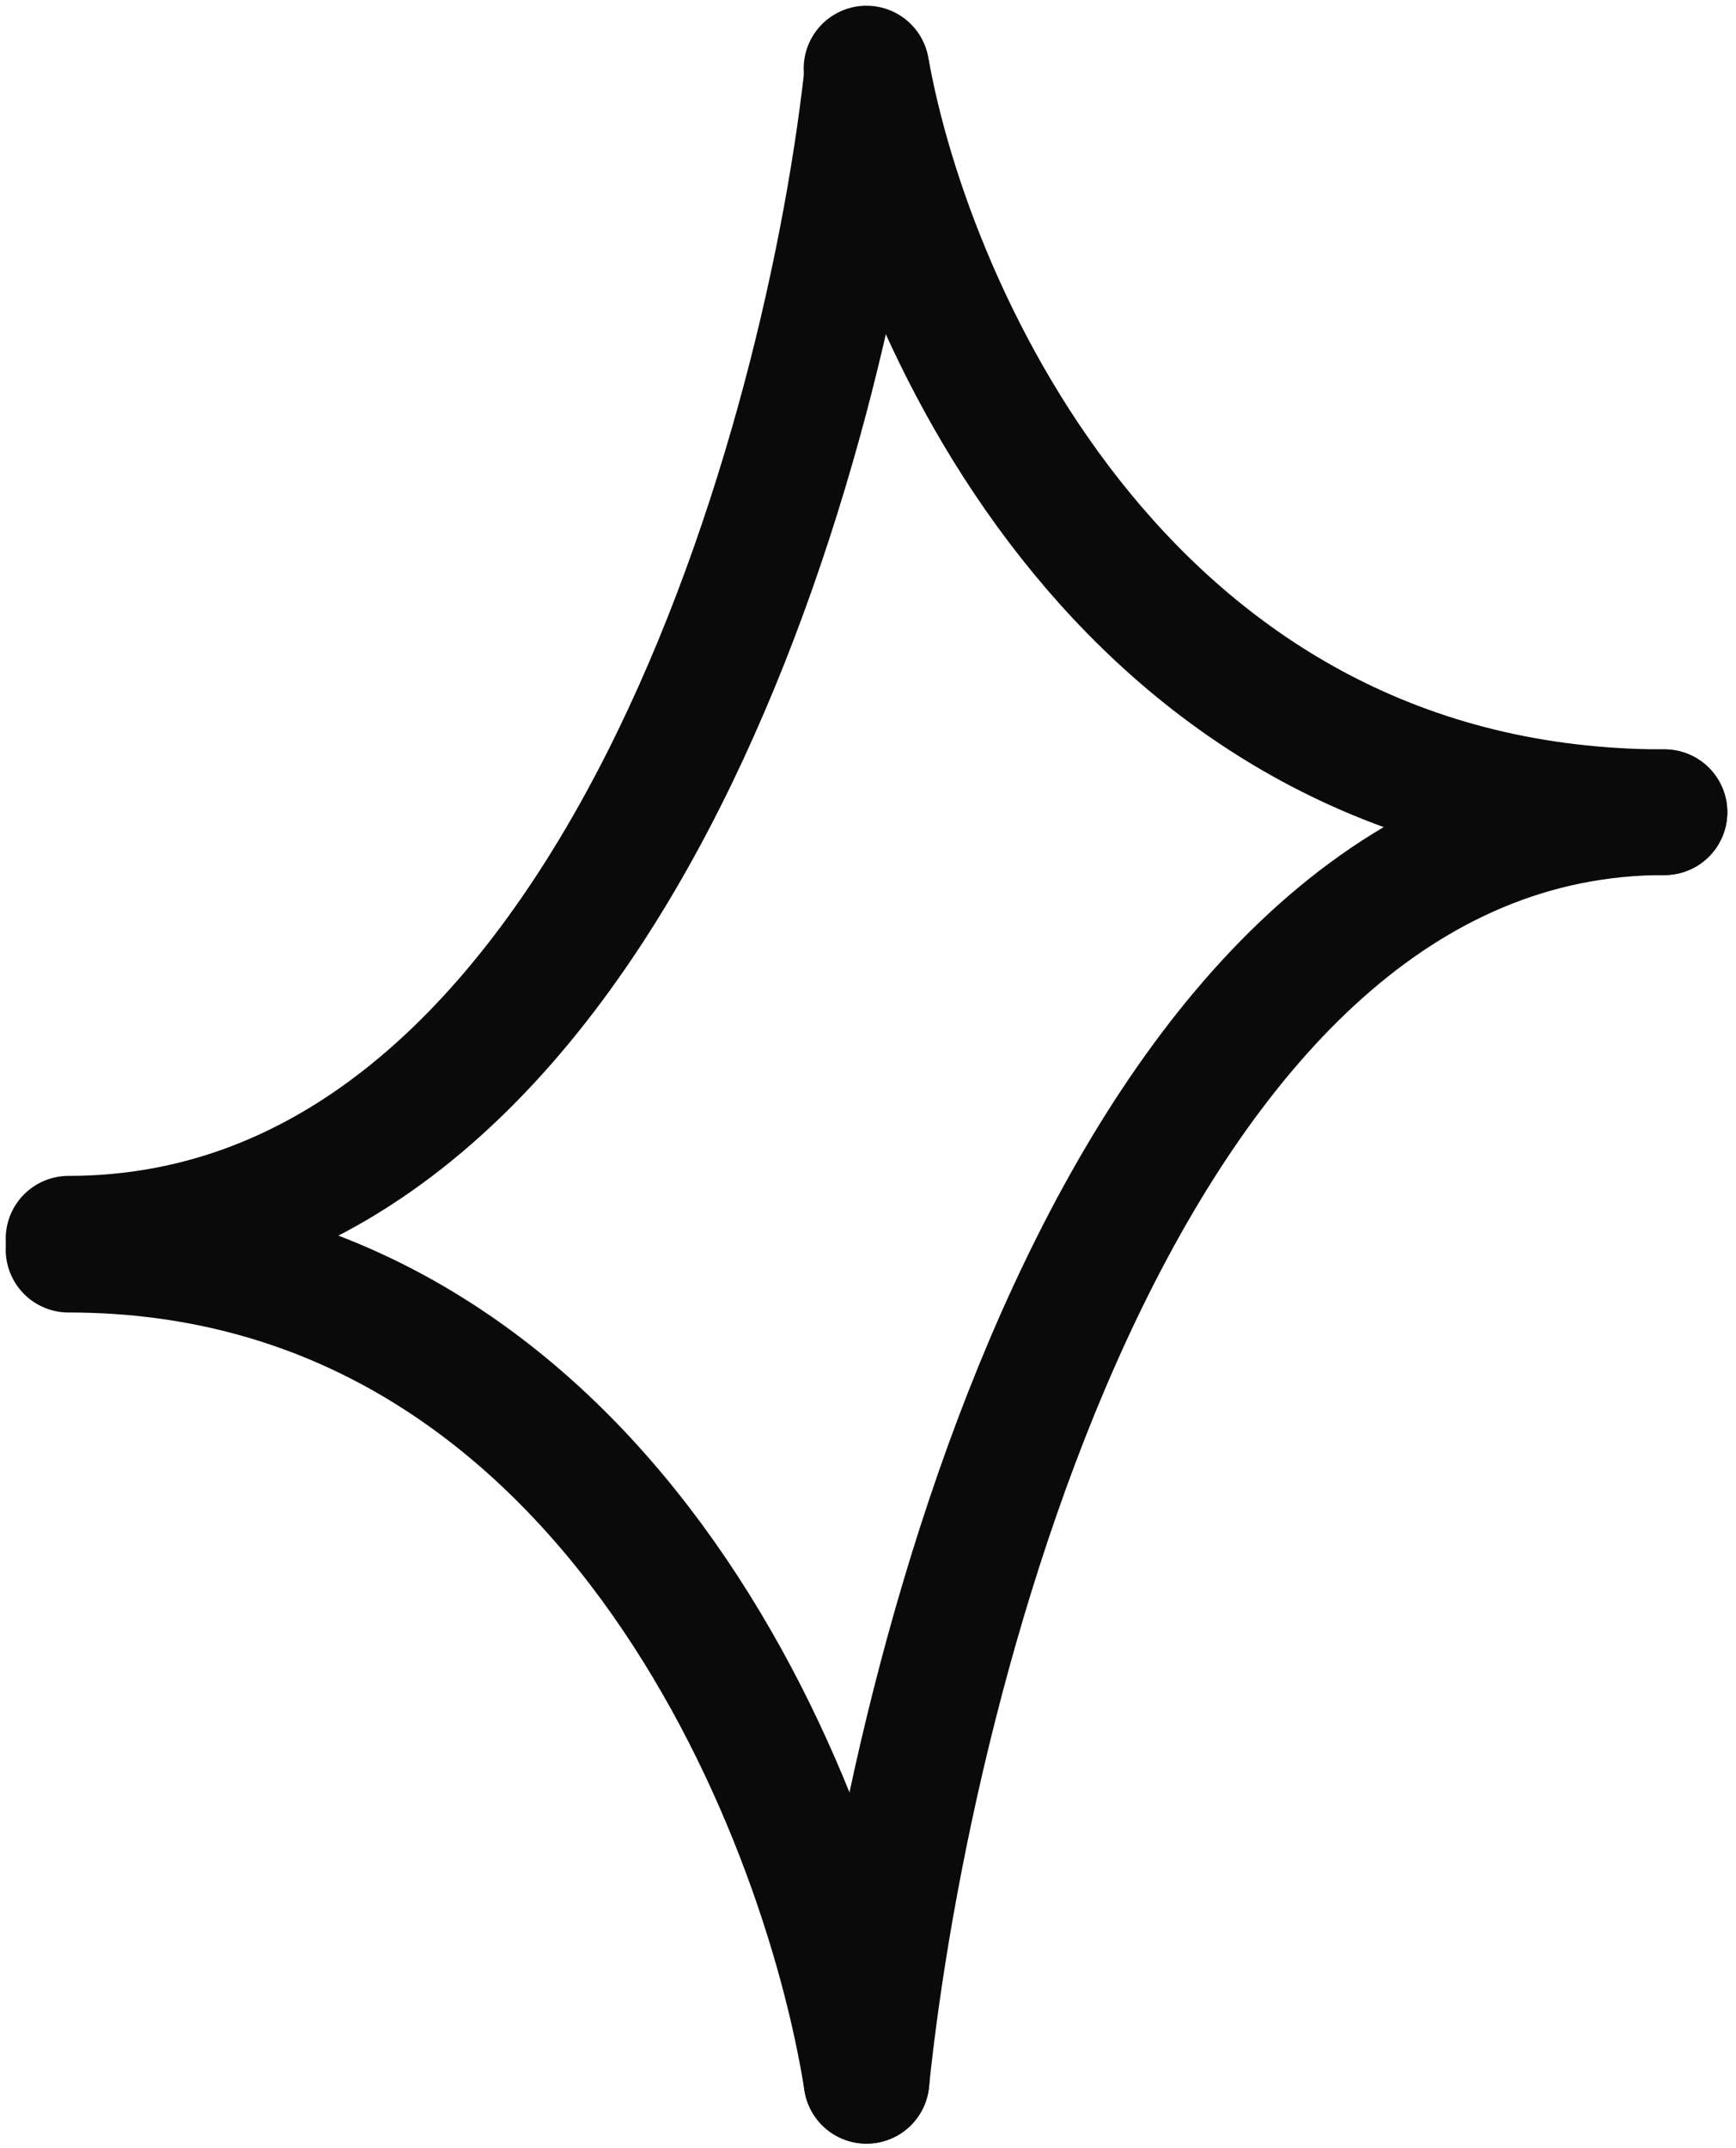
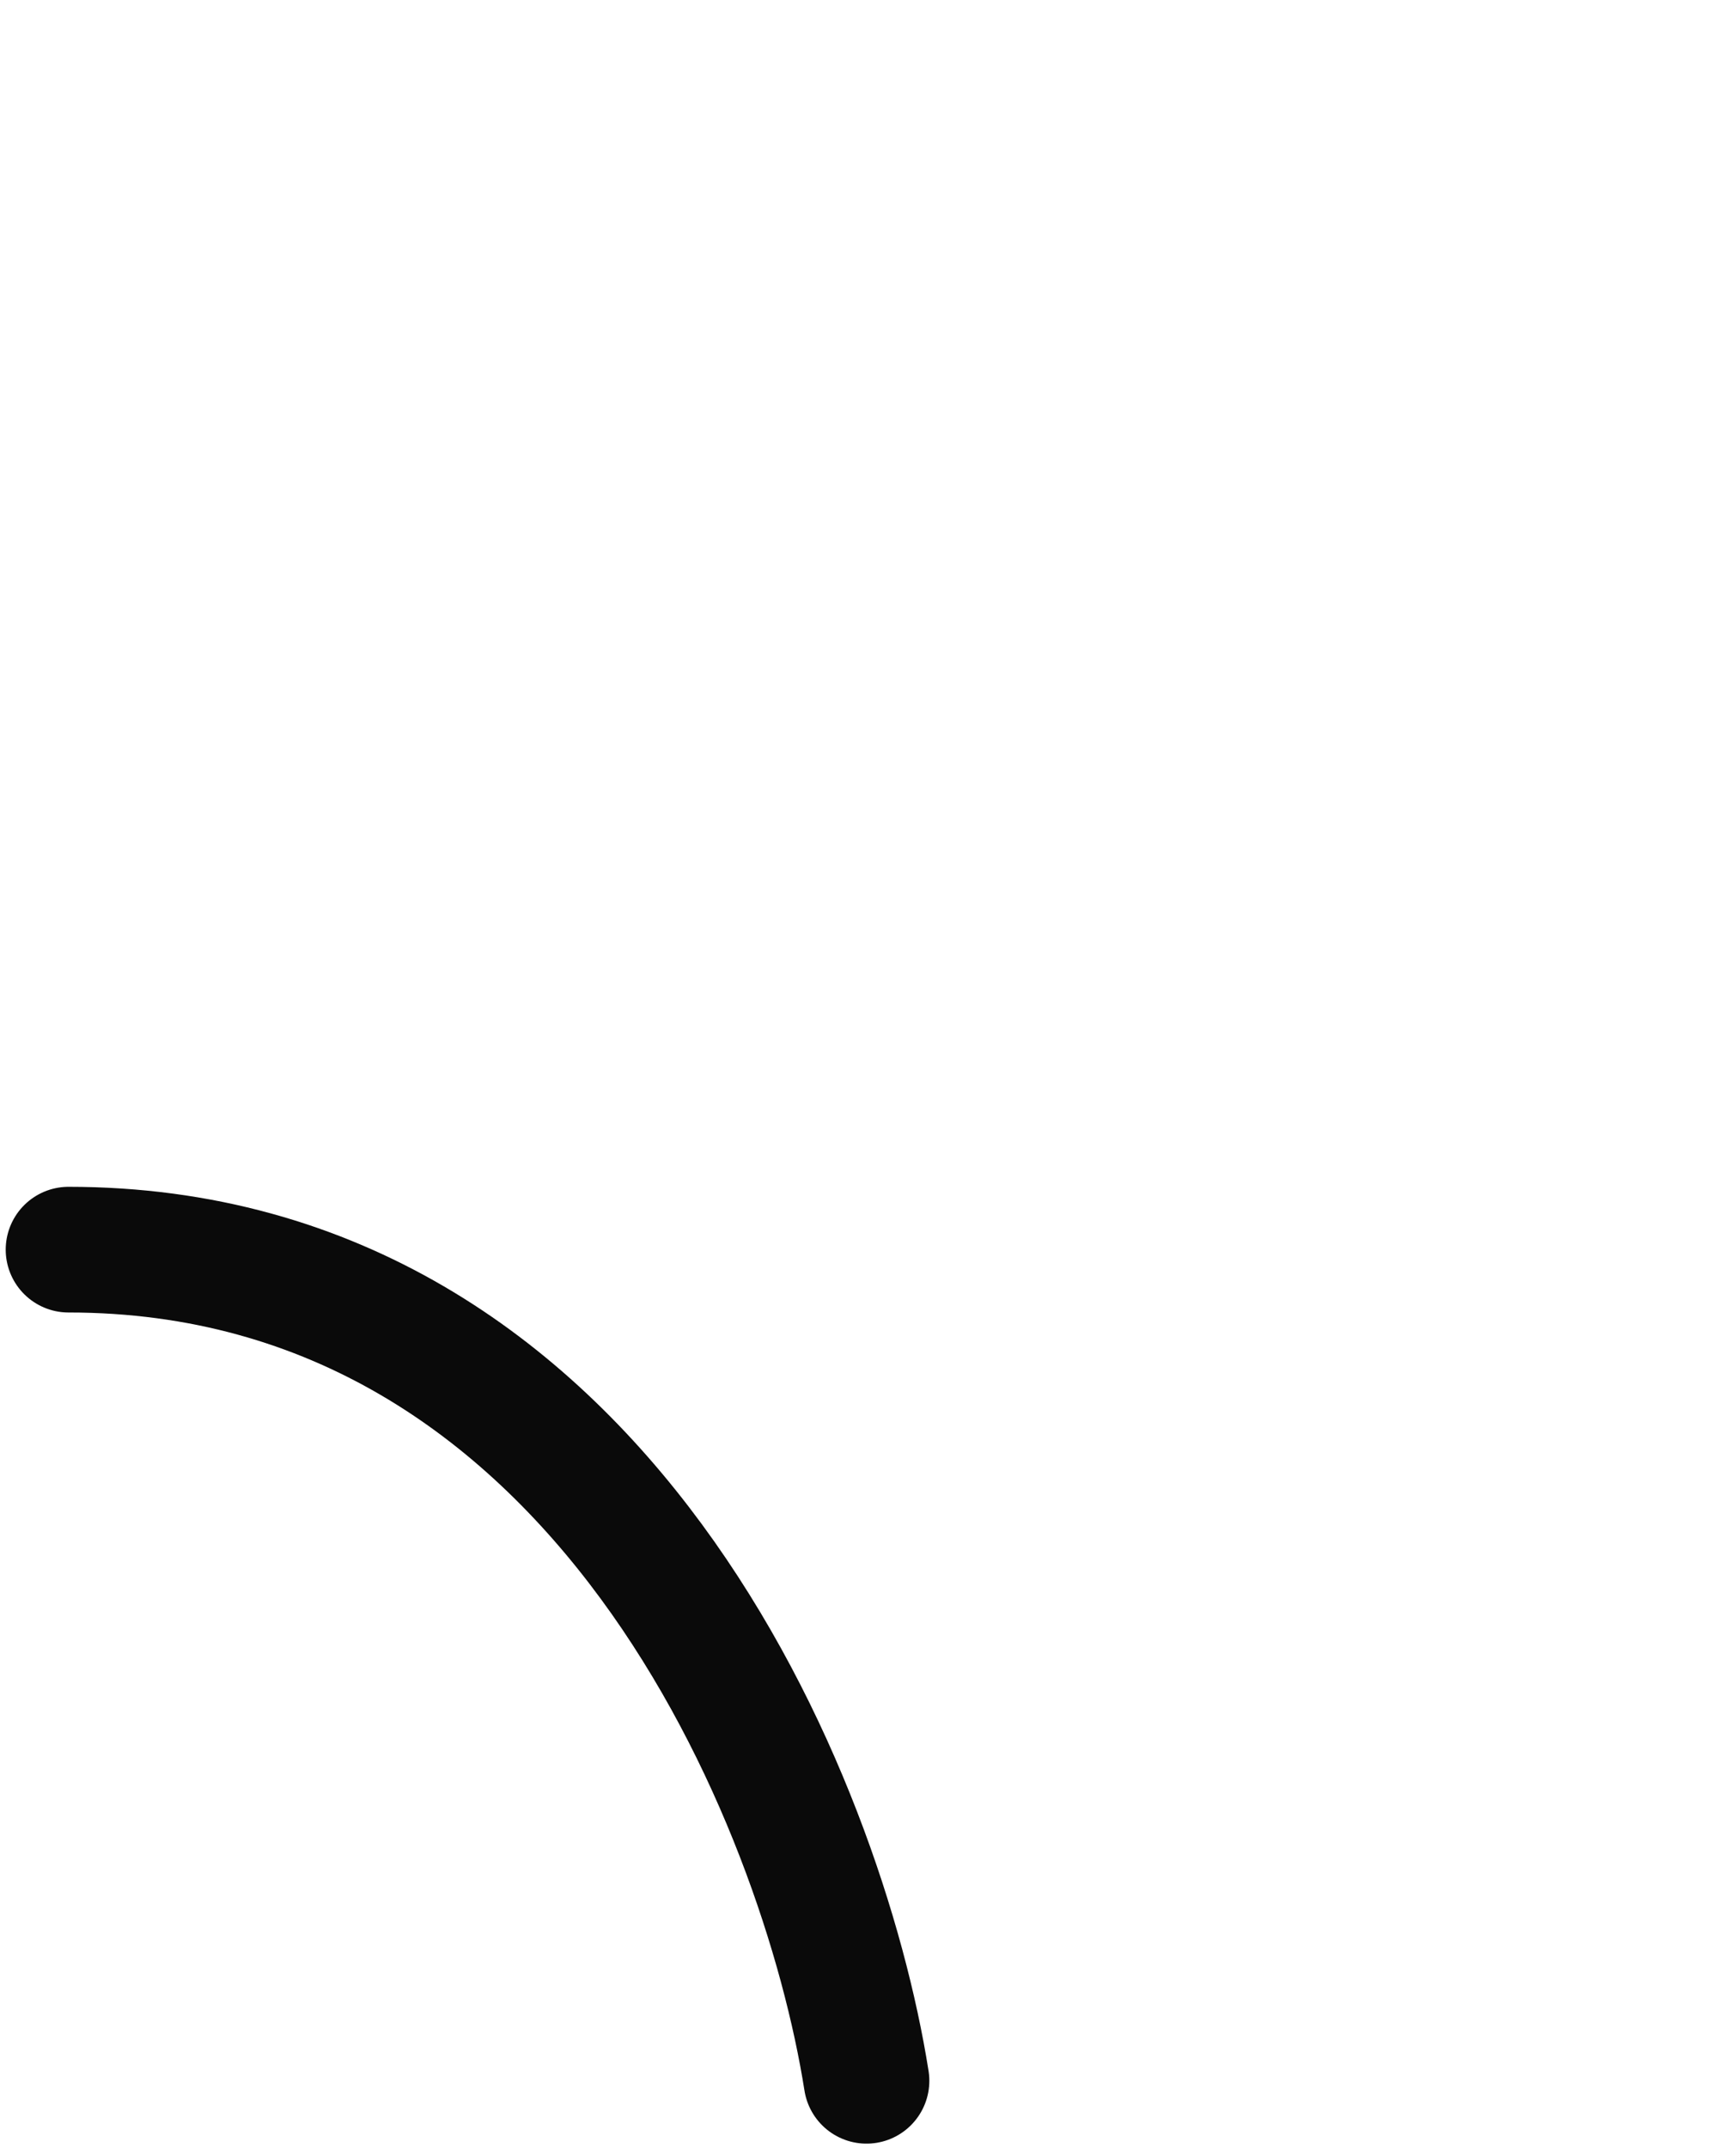
<svg xmlns="http://www.w3.org/2000/svg" width="76" height="94" viewBox="0 0 76 94" fill="none">
-   <path d="M37.935 3.479C36.021 20.388 26.354 54.207 3 54.207" stroke="#0A0A0A" stroke-width="5.5" stroke-linecap="round" />
-   <path d="M37.934 91.056C39.848 72.552 49.515 35.543 72.869 35.543" stroke="#0A0A0A" stroke-width="5.5" stroke-linecap="round" />
-   <path d="M37.934 3C39.848 13.848 49.515 35.543 72.869 35.543" stroke="#0A0A0A" stroke-width="5.5" stroke-linecap="round" />
  <path d="M37.935 91.056C36.021 78.933 26.354 54.685 3 54.685" stroke="#0A0A0A" stroke-width="5.5" stroke-linecap="round" />
</svg>